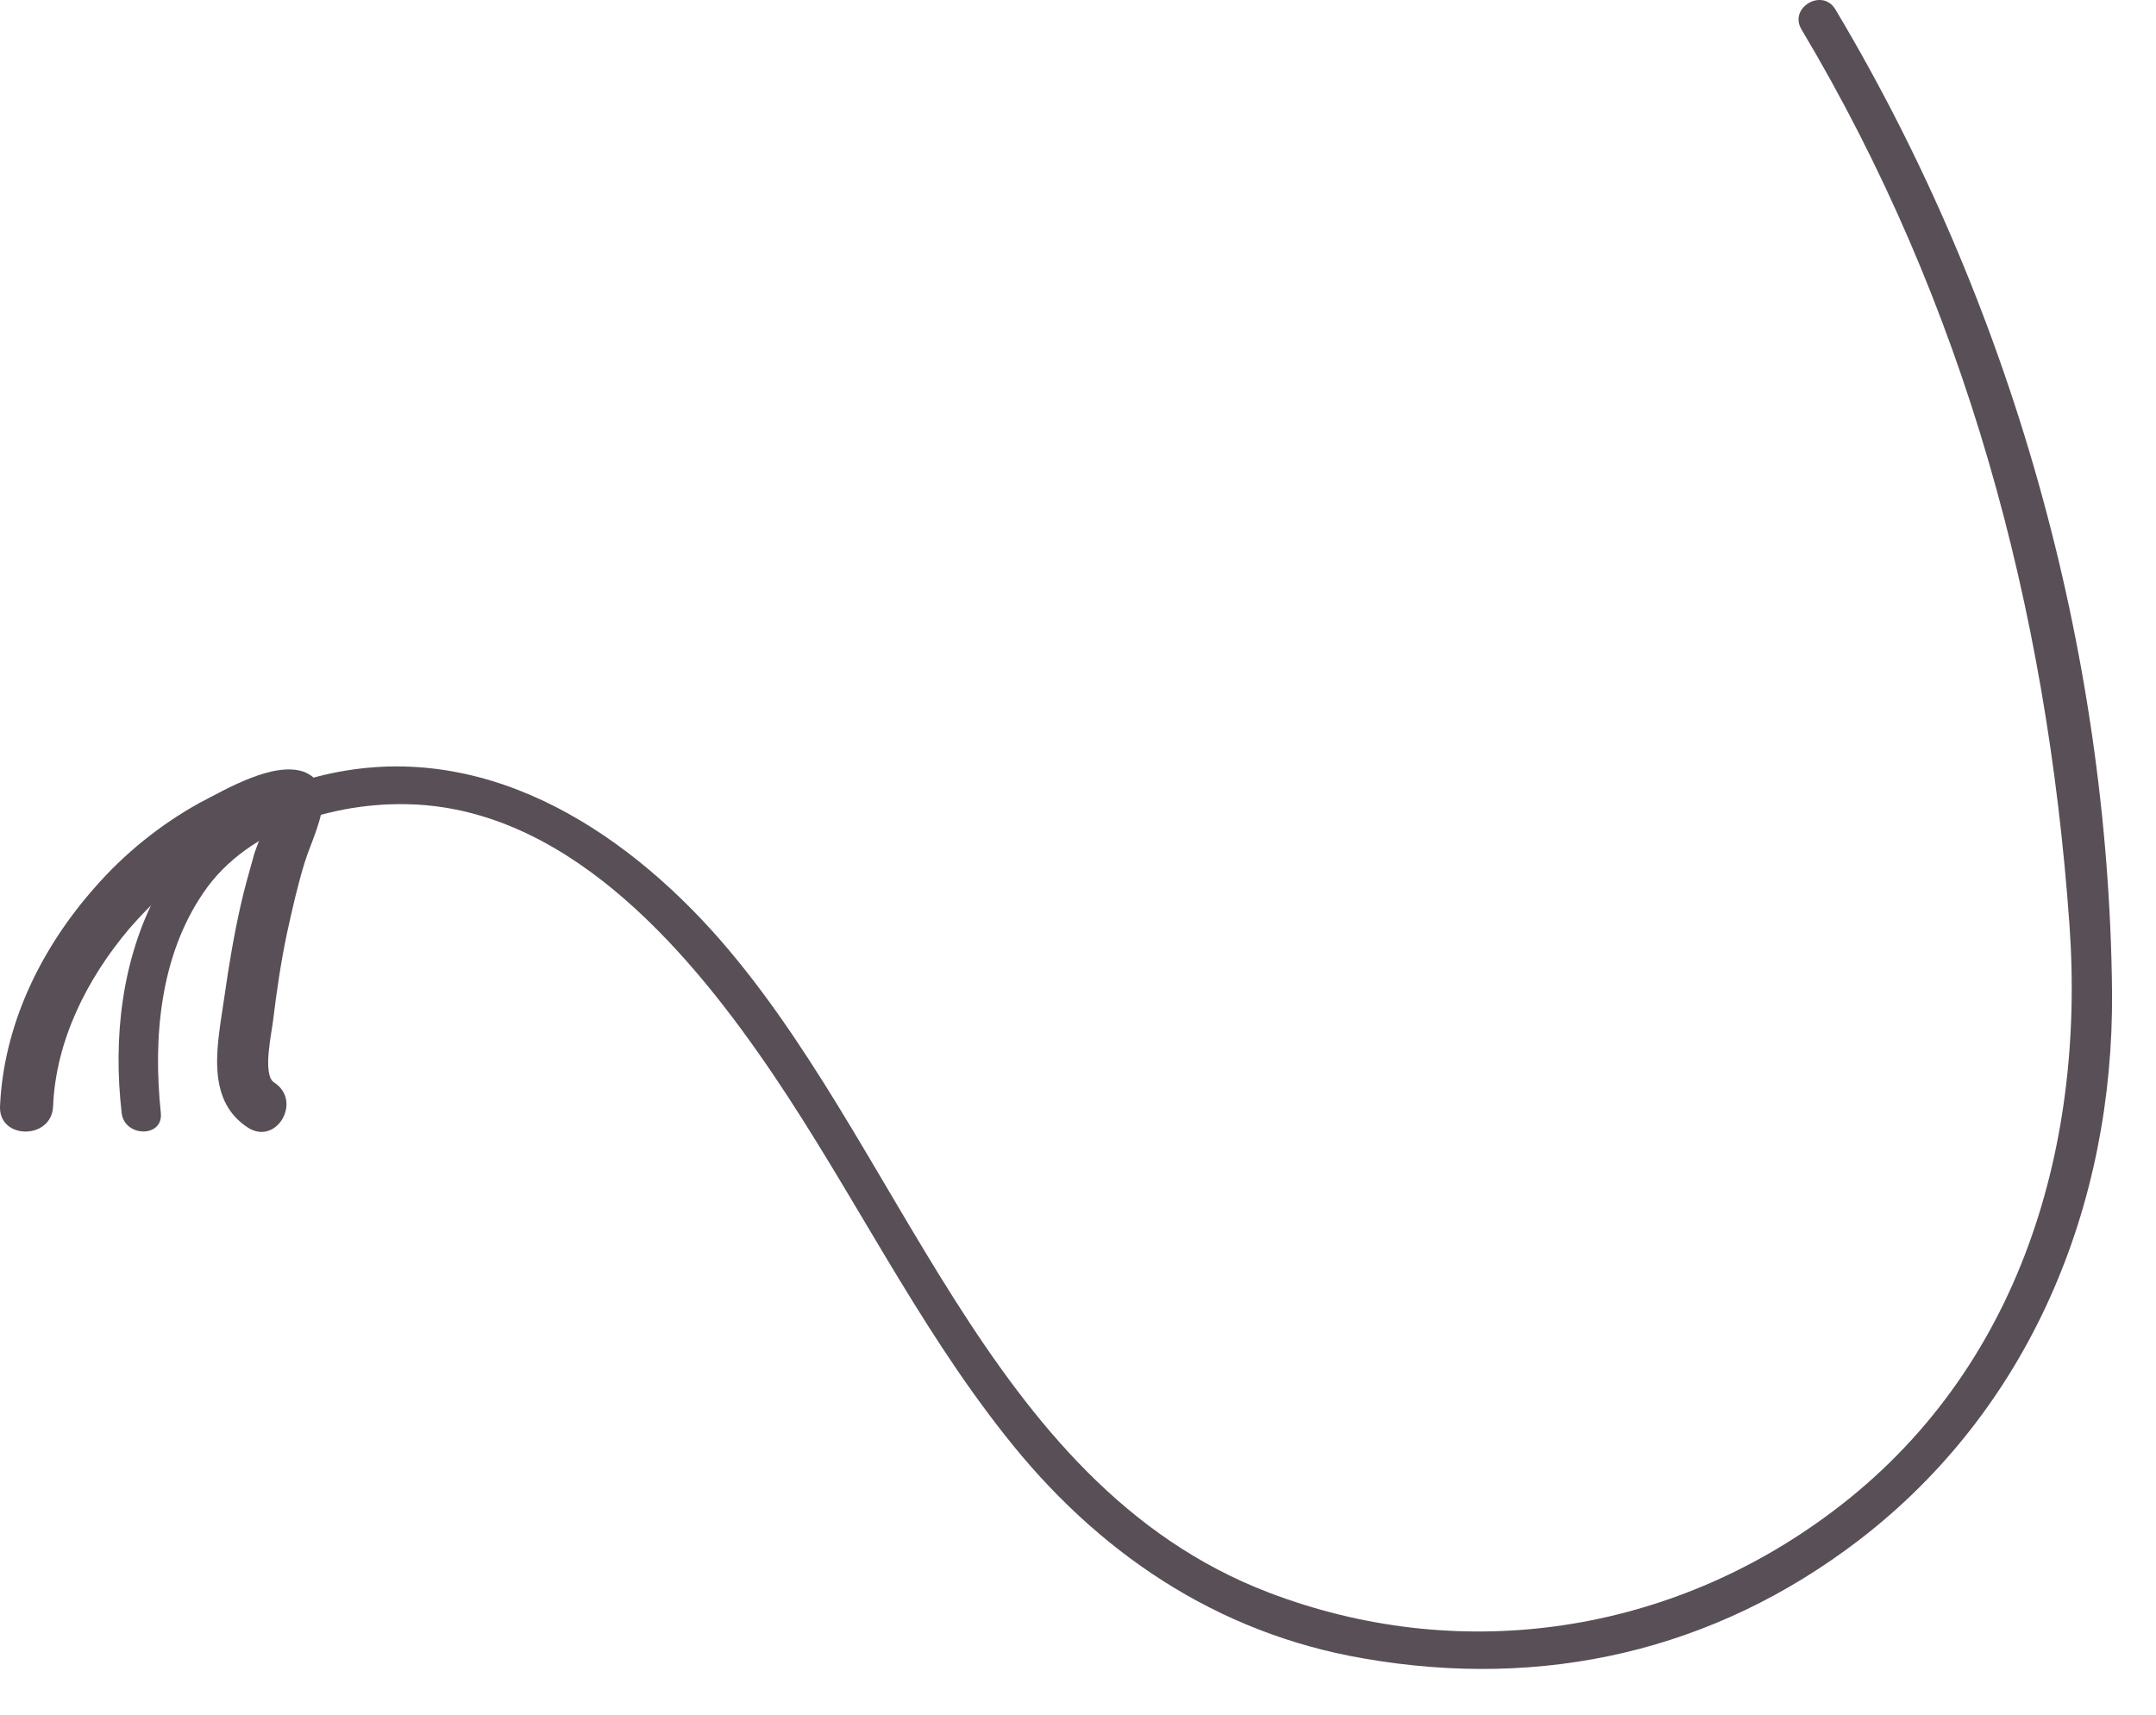
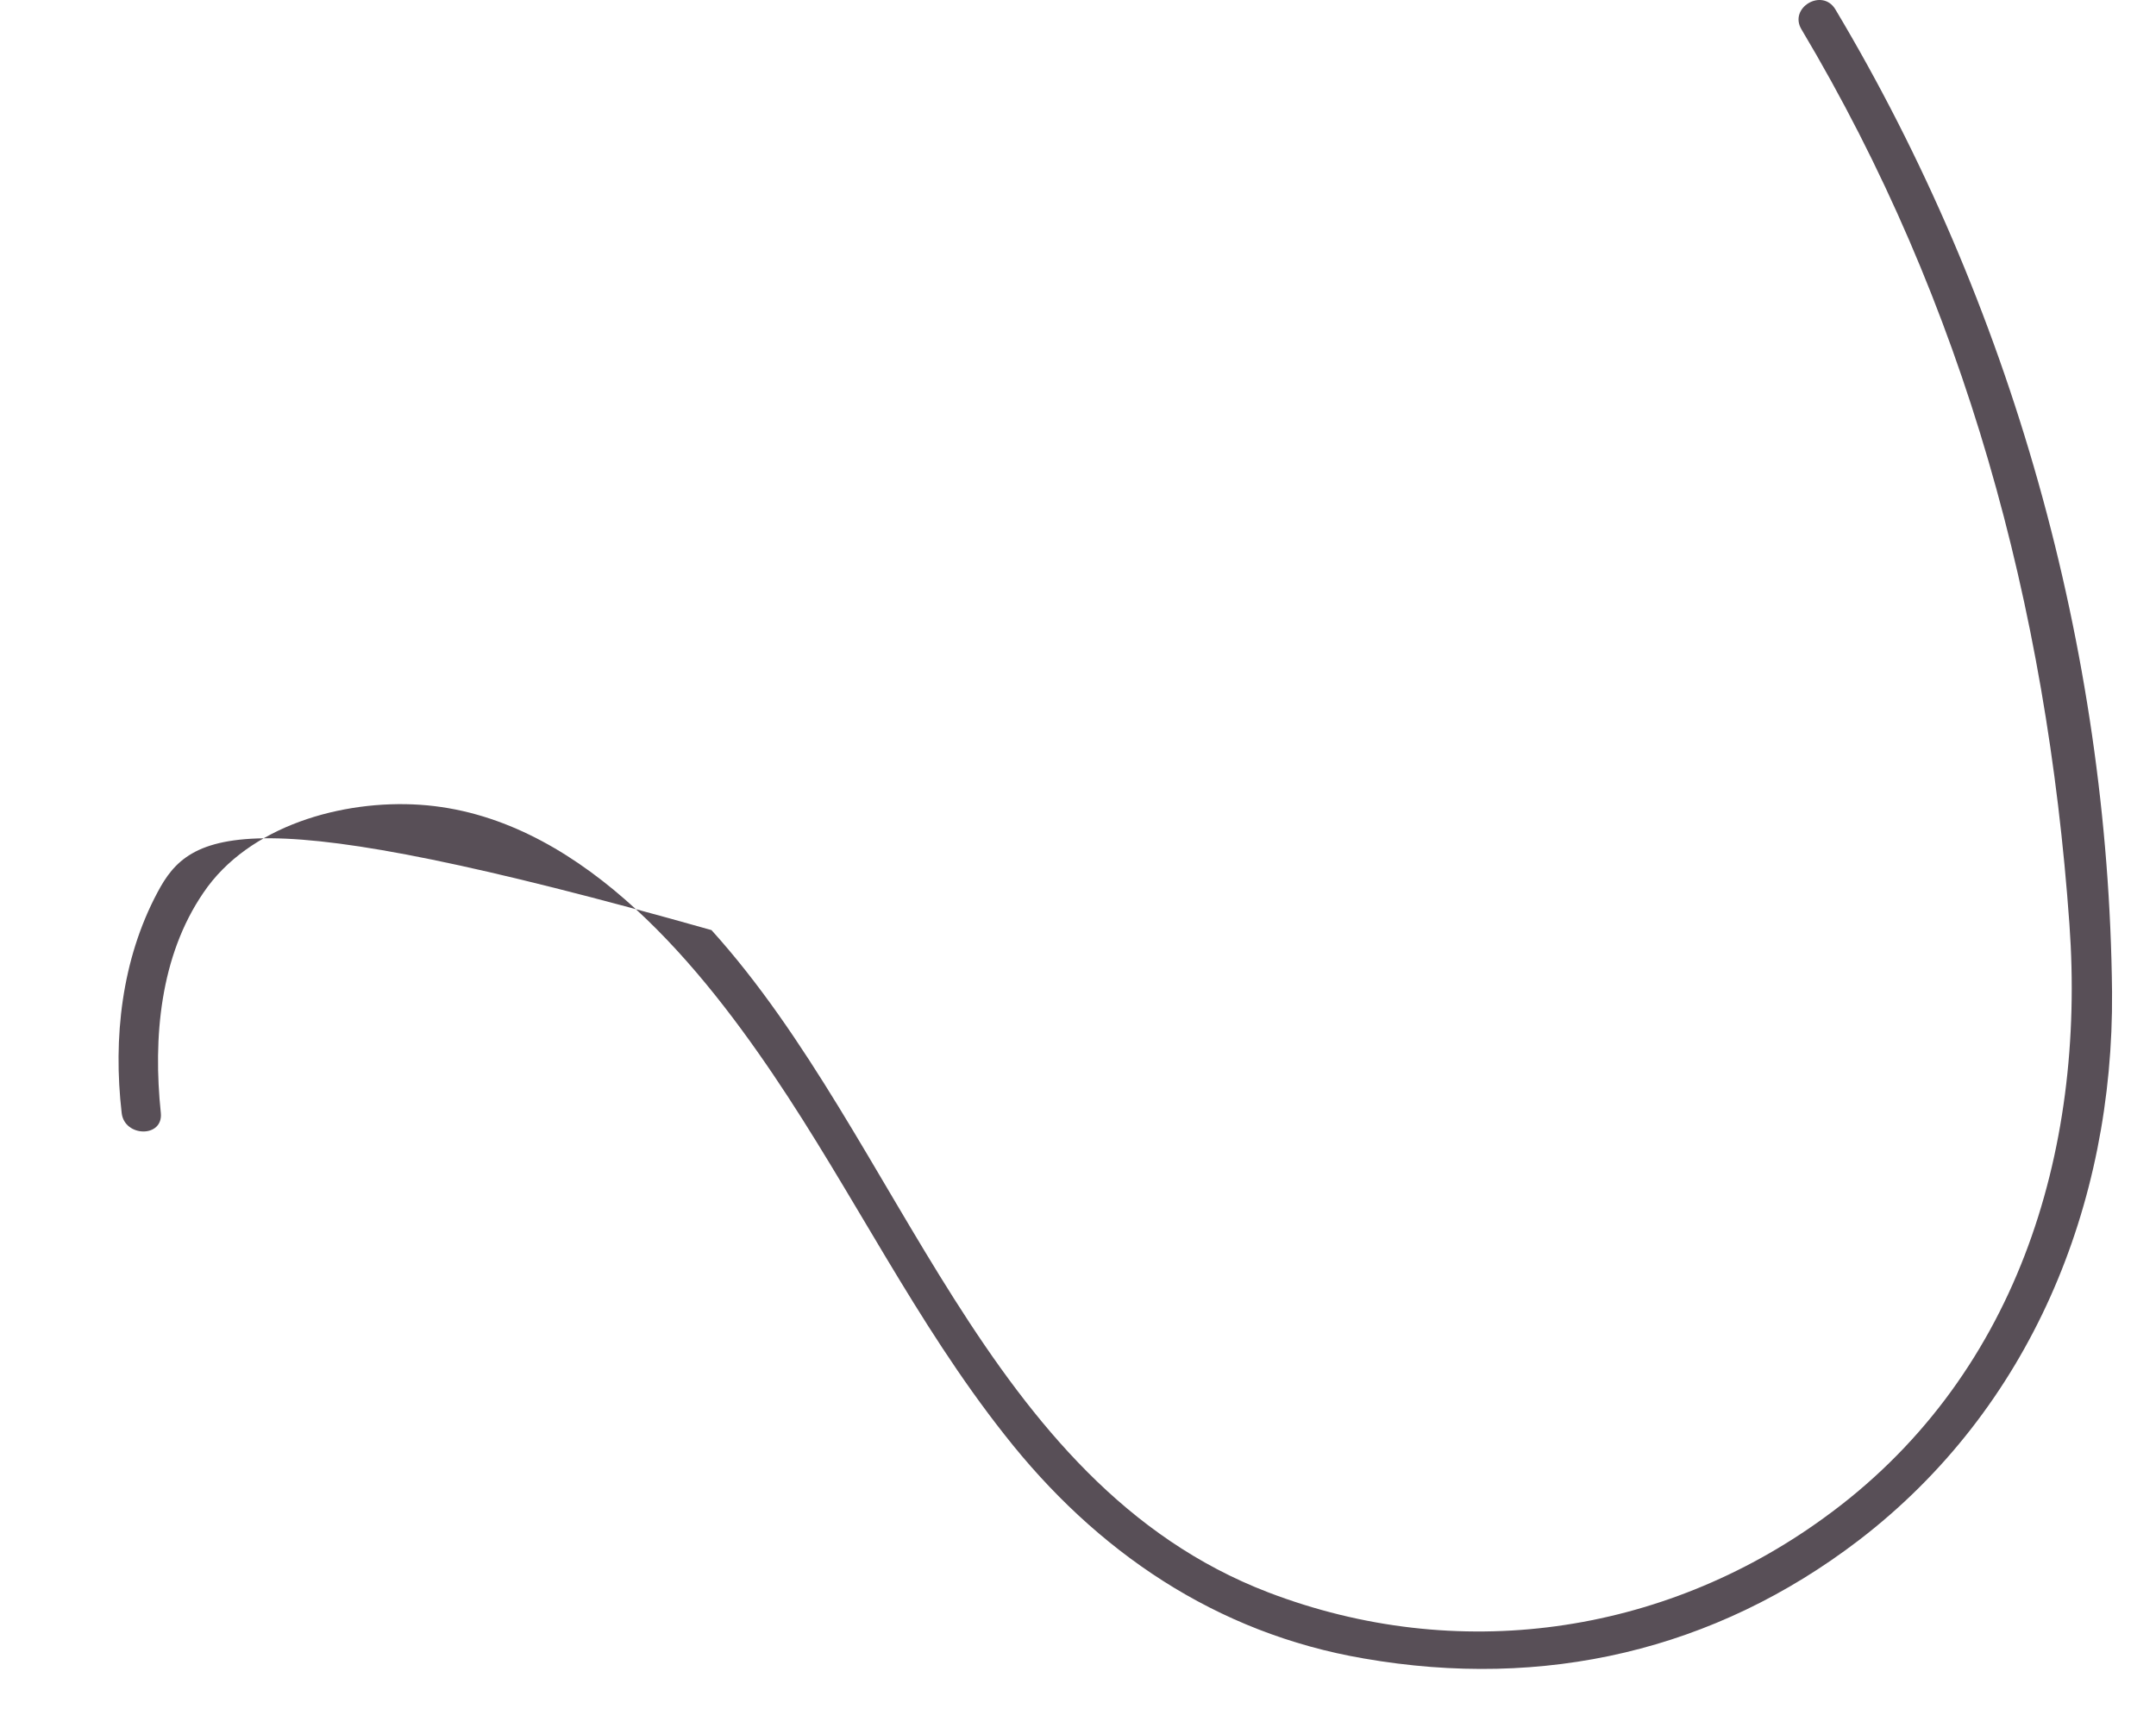
<svg xmlns="http://www.w3.org/2000/svg" width="44" height="35" viewBox="0 0 44 35" fill="none">
-   <path d="M1.083 22.591C1.136 21.241 1.776 19.98 2.628 18.968C3.089 18.435 3.604 17.955 4.19 17.582C4.492 17.387 4.794 17.227 5.131 17.084C5.308 17.014 5.468 16.942 5.663 16.889C5.806 16.854 6.09 16.854 5.93 16.8C5.806 16.623 5.664 16.463 5.539 16.285C5.557 16.64 5.255 17.156 5.166 17.511C5.078 17.831 4.989 18.133 4.918 18.452C4.776 19.074 4.669 19.713 4.581 20.335C4.456 21.241 4.154 22.431 5.06 23.017C5.646 23.391 6.178 22.467 5.592 22.094C5.344 21.934 5.557 21.028 5.575 20.815C5.646 20.229 5.735 19.625 5.859 19.038C5.965 18.559 6.072 18.079 6.214 17.617C6.338 17.209 6.604 16.712 6.587 16.267C6.569 16.019 6.427 15.841 6.196 15.752C5.575 15.539 4.616 16.108 4.066 16.392C3.267 16.836 2.539 17.422 1.935 18.115C0.835 19.358 0.071 20.921 0 22.591C-0.018 23.266 1.048 23.266 1.083 22.591Z" fill="#584F57" />
-   <path d="M36.765 0.6C40.102 6.196 41.771 12.377 42.233 18.861C42.57 23.55 41.132 28.169 37.209 30.993C33.924 33.374 29.735 33.978 25.882 32.503C20.059 30.265 18.408 23.284 14.52 18.985C12.407 16.658 9.514 14.989 6.318 15.895C4.969 16.285 3.886 16.942 3.211 18.221C2.483 19.589 2.306 21.188 2.483 22.716C2.536 23.213 3.335 23.231 3.282 22.716C3.122 21.188 3.264 19.518 4.152 18.221C5.075 16.854 6.993 16.321 8.573 16.427C11.733 16.64 14.147 19.518 15.78 21.934C17.414 24.35 18.692 26.997 20.503 29.288C22.367 31.668 24.817 33.338 27.835 33.853C31.51 34.493 34.989 33.694 37.937 31.438C41.434 28.755 43.138 24.599 43.103 20.247C43.032 13.248 41.043 6.196 37.457 0.192C37.191 -0.253 36.498 0.156 36.765 0.6Z" fill="#584F57" />
+   <path d="M36.765 0.6C40.102 6.196 41.771 12.377 42.233 18.861C42.57 23.55 41.132 28.169 37.209 30.993C33.924 33.374 29.735 33.978 25.882 32.503C20.059 30.265 18.408 23.284 14.52 18.985C4.969 16.285 3.886 16.942 3.211 18.221C2.483 19.589 2.306 21.188 2.483 22.716C2.536 23.213 3.335 23.231 3.282 22.716C3.122 21.188 3.264 19.518 4.152 18.221C5.075 16.854 6.993 16.321 8.573 16.427C11.733 16.64 14.147 19.518 15.78 21.934C17.414 24.35 18.692 26.997 20.503 29.288C22.367 31.668 24.817 33.338 27.835 33.853C31.51 34.493 34.989 33.694 37.937 31.438C41.434 28.755 43.138 24.599 43.103 20.247C43.032 13.248 41.043 6.196 37.457 0.192C37.191 -0.253 36.498 0.156 36.765 0.6Z" fill="#584F57" />
</svg>